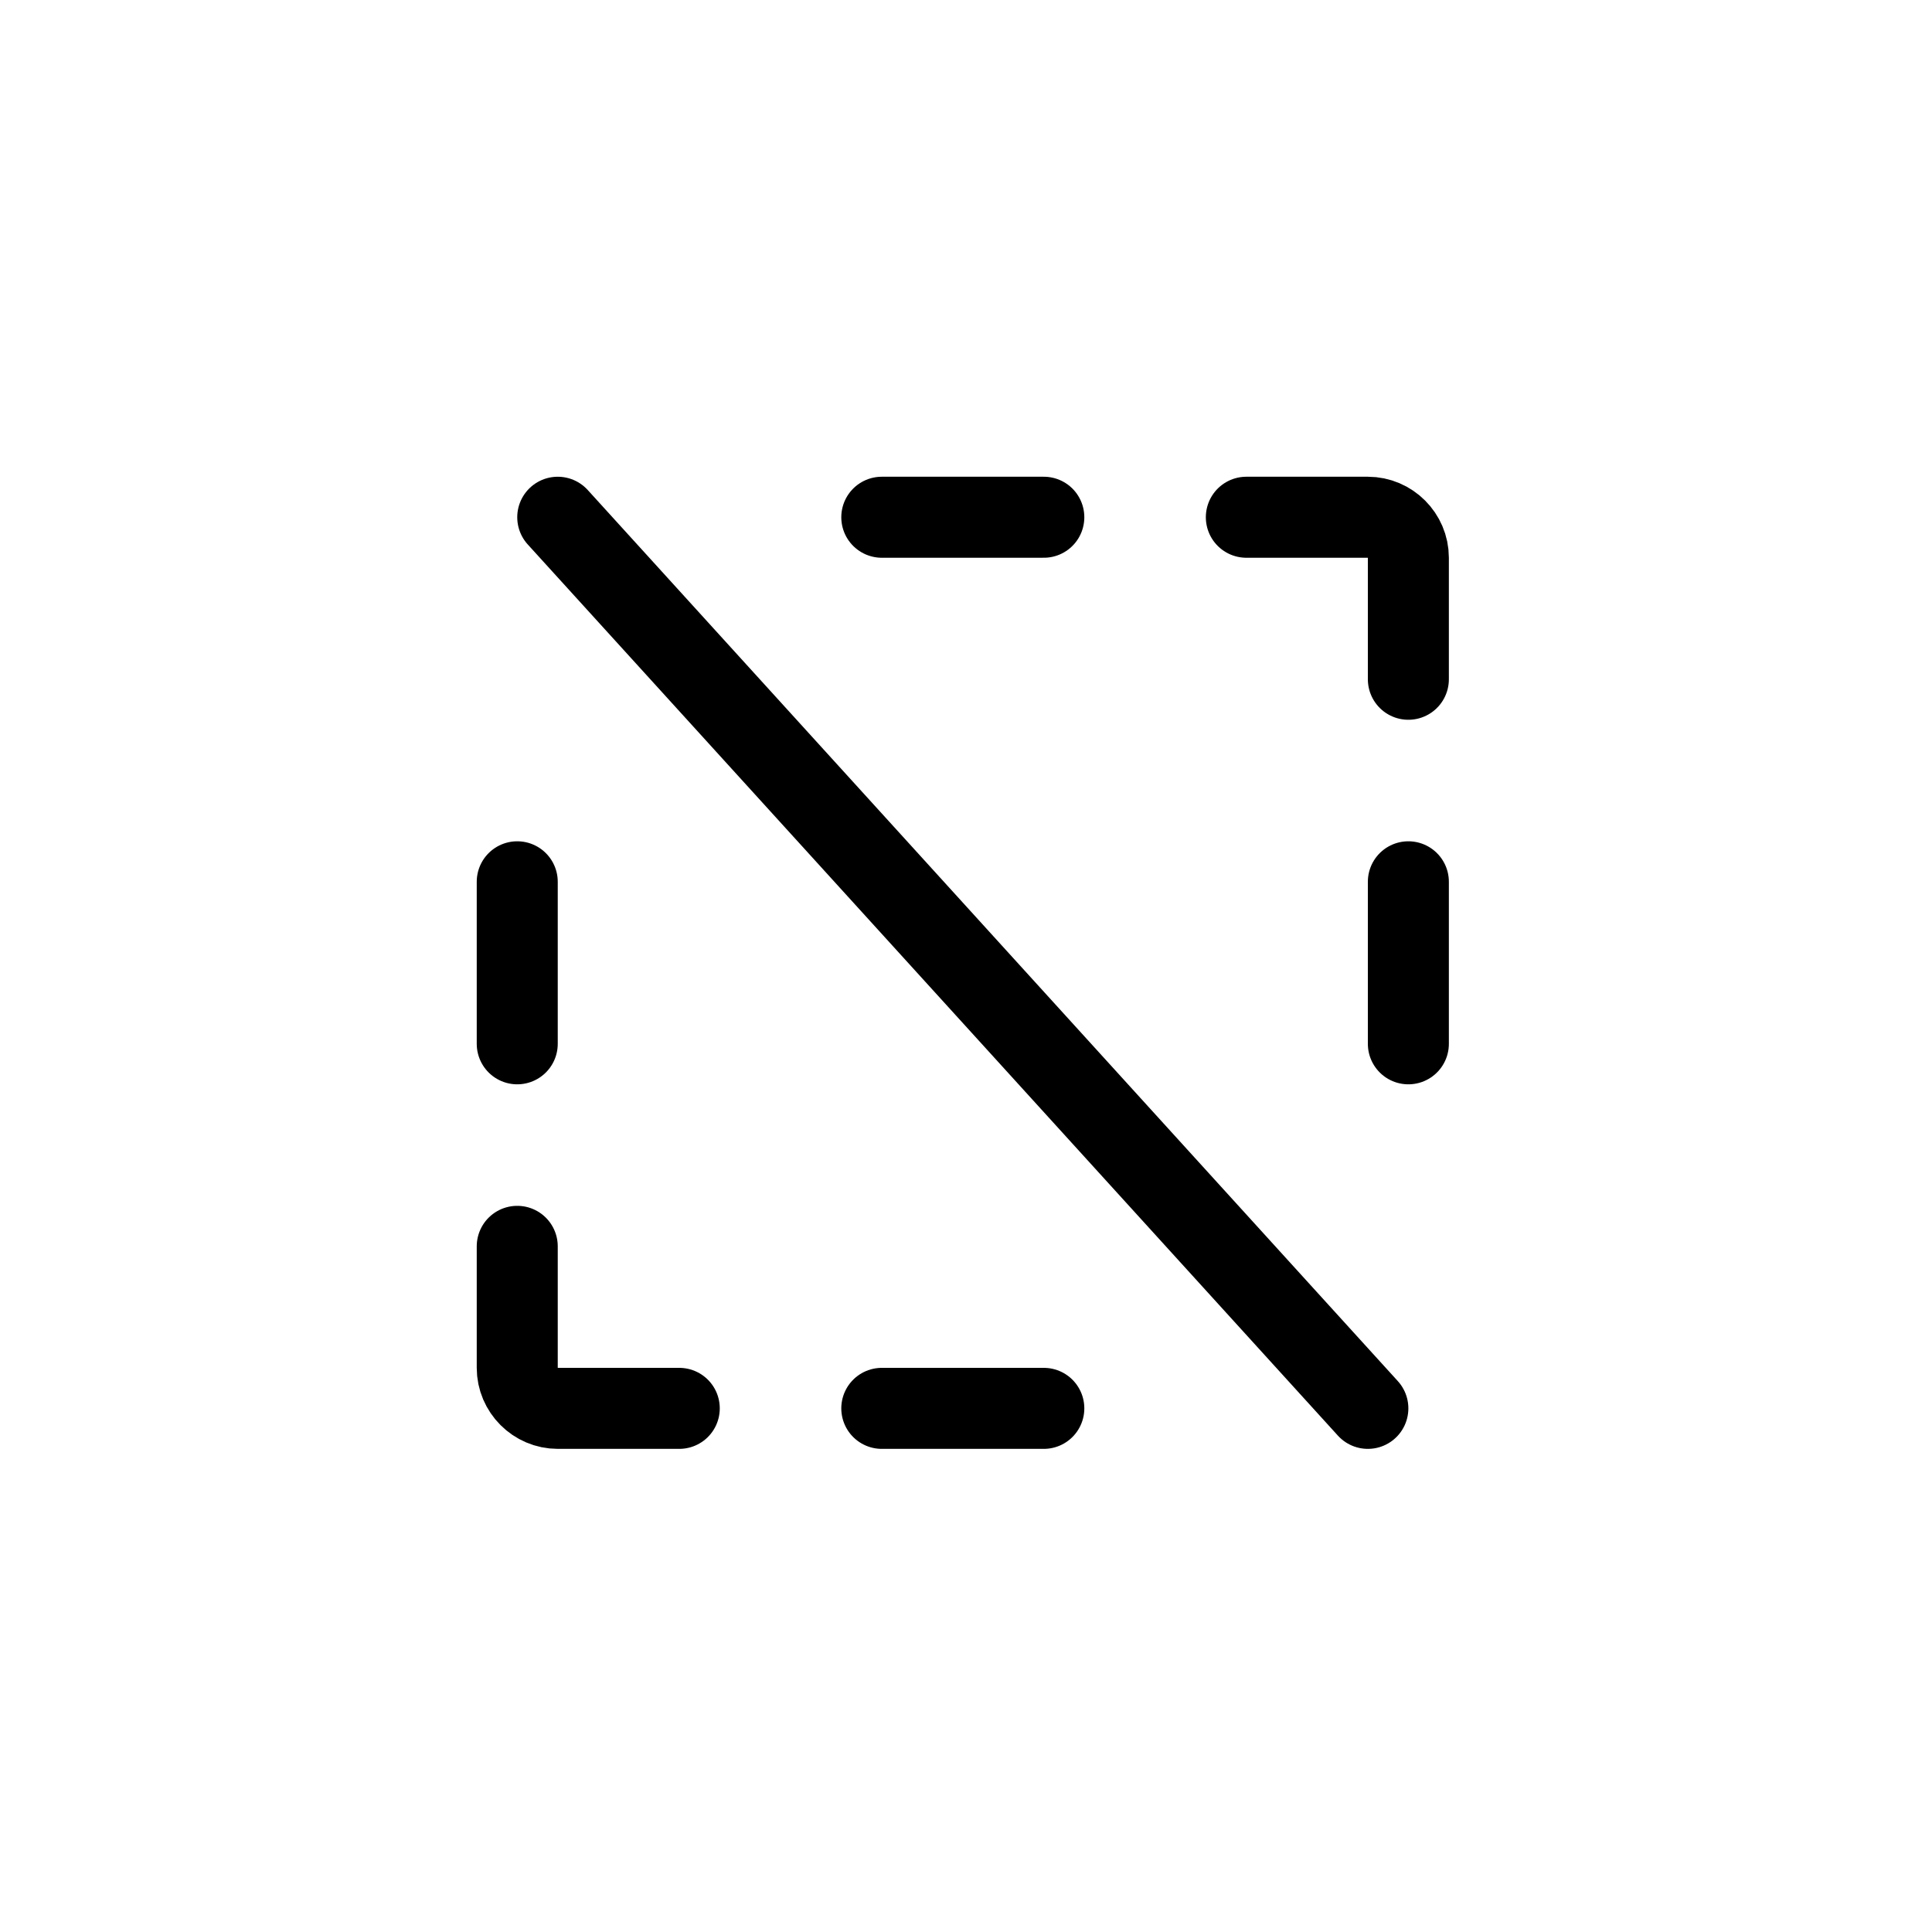
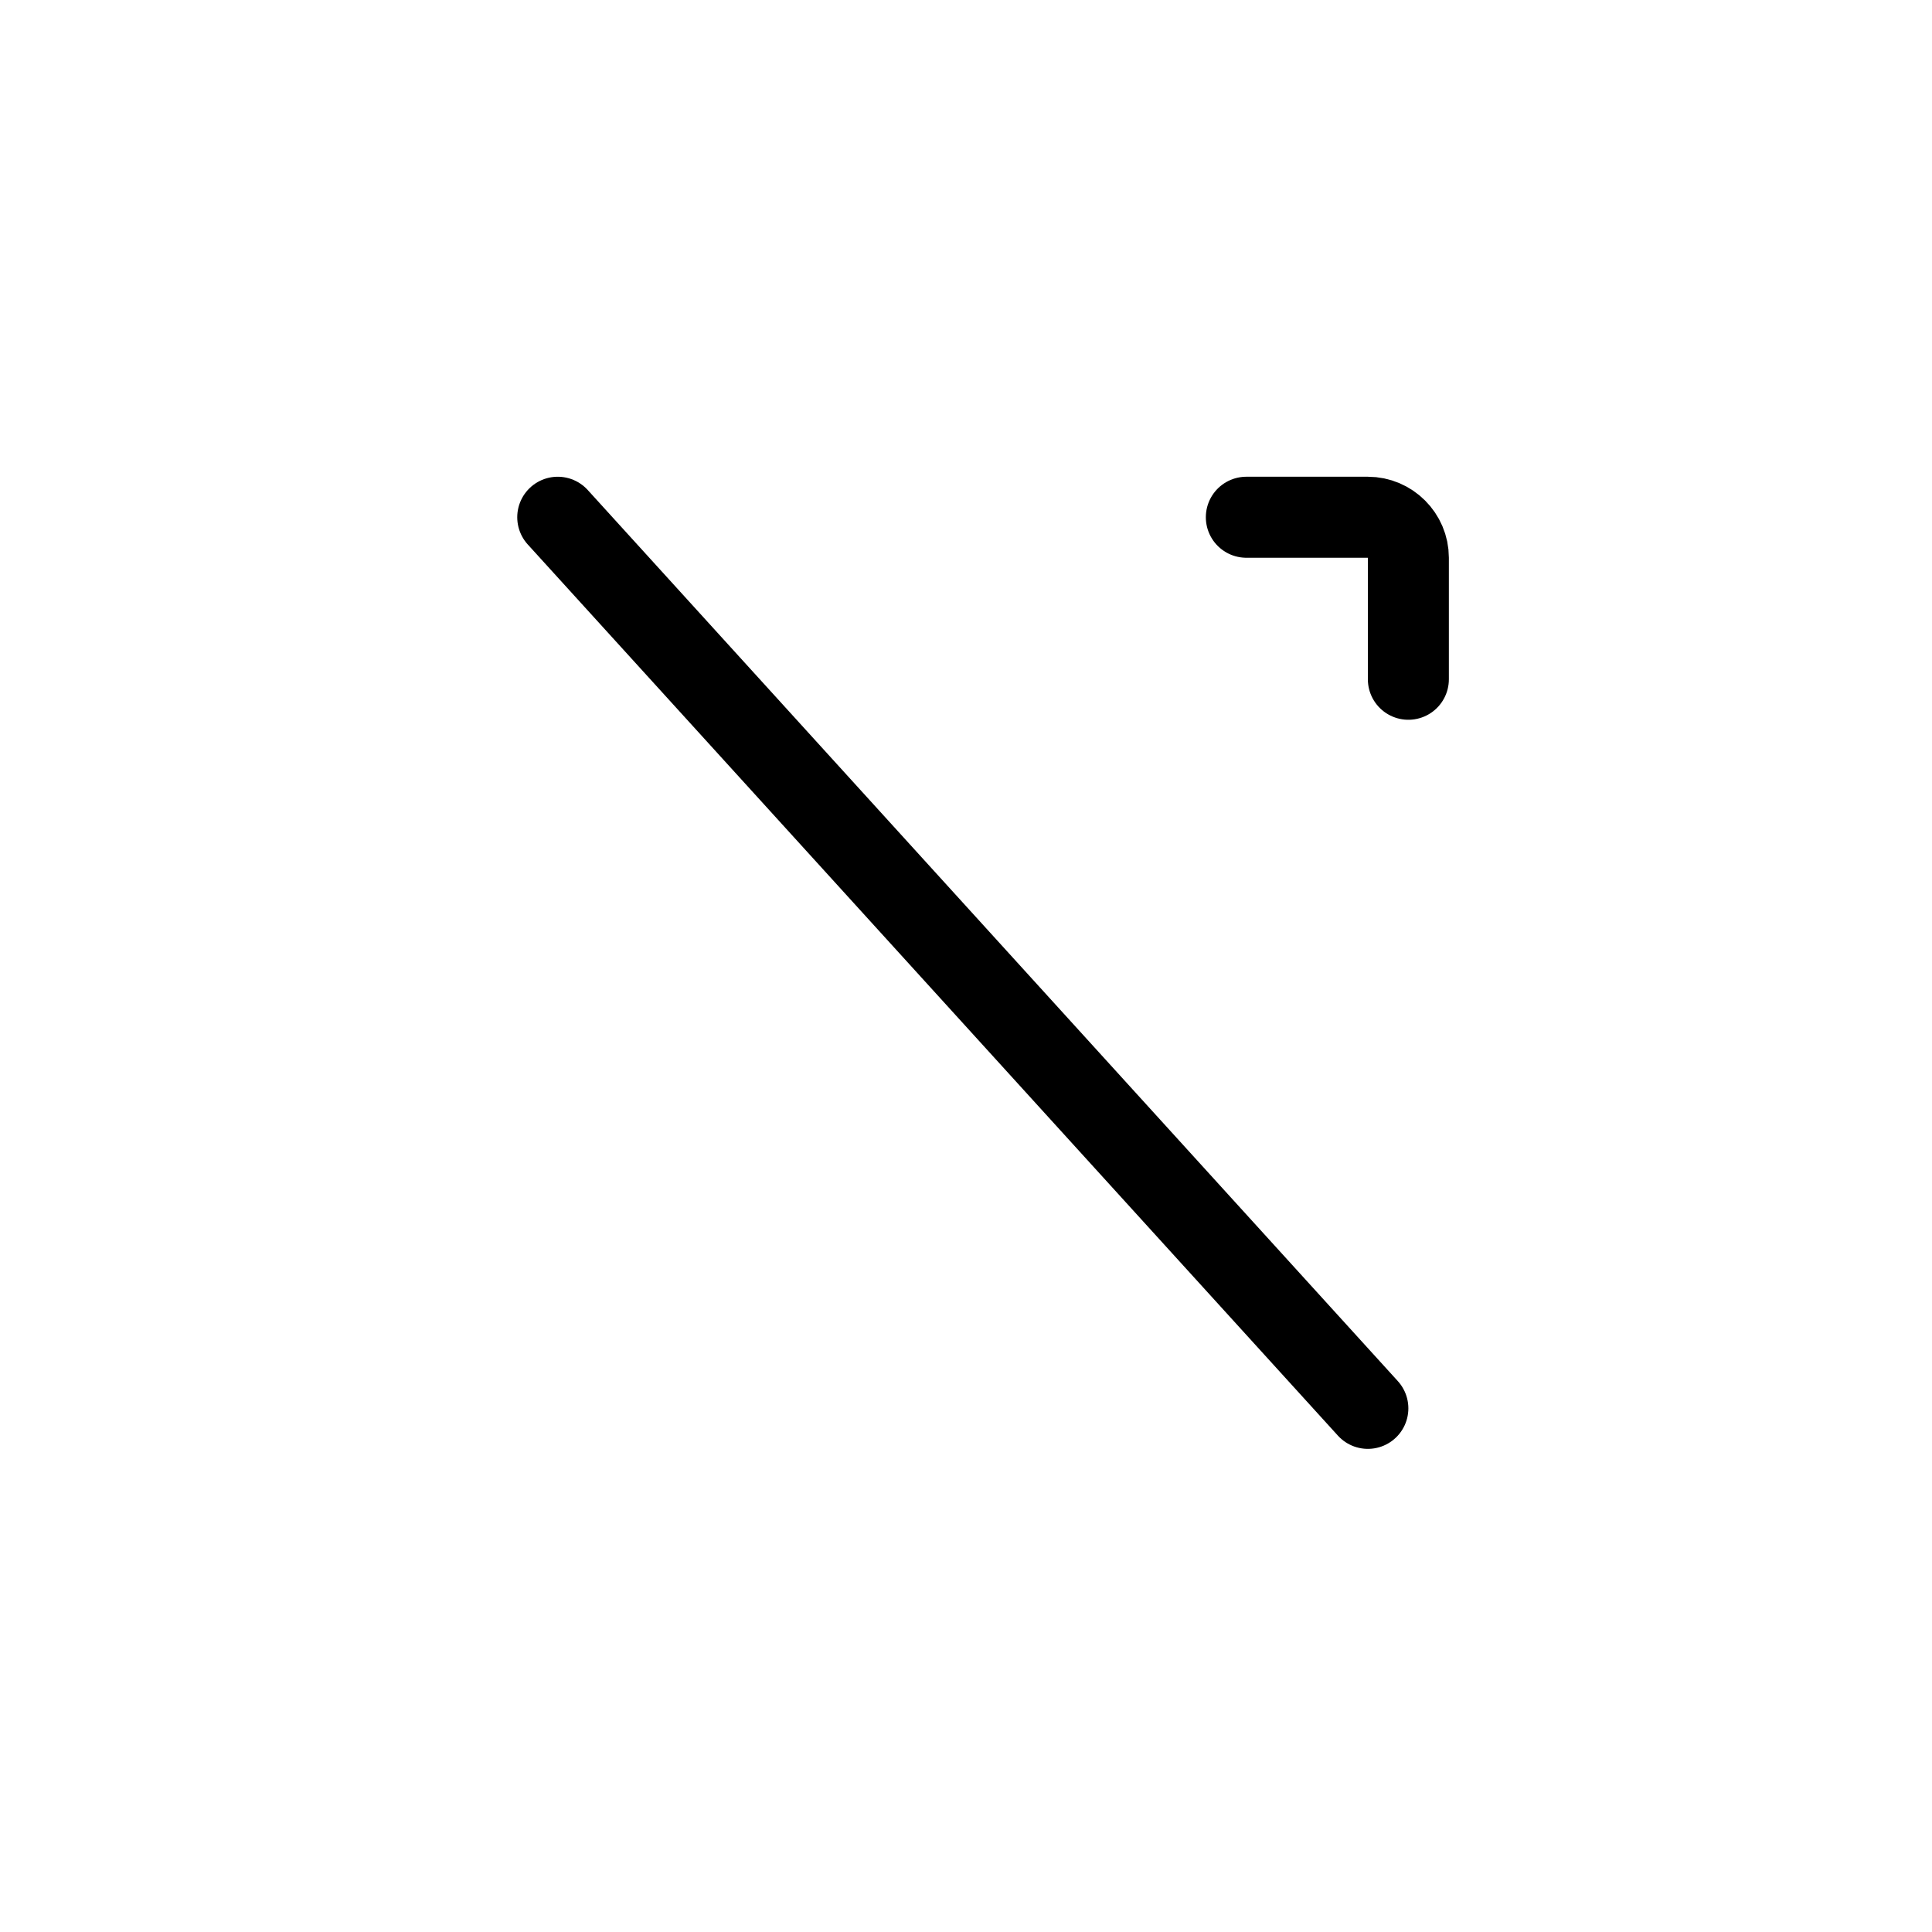
<svg xmlns="http://www.w3.org/2000/svg" width="100%" height="100%" viewBox="0 0 29 29" version="1.1" xml:space="preserve" style="fill-rule:evenodd;clip-rule:evenodd;stroke-linecap:round;stroke-linejoin:round;">
  <g transform="matrix(0.076,0,0,0.076,4.724,4.724)">
    <g>
-       <path d="M144,40L112,40" style="fill:none;fill-rule:nonzero;stroke:black;stroke-width:16px;" />
-       <path d="M112,216L144,216" style="fill:none;fill-rule:nonzero;stroke:black;stroke-width:16px;" />
      <path d="M184,40L208,40C212.389,40 216,43.611 216,48L216,72" style="fill:none;fill-rule:nonzero;stroke:black;stroke-width:16px;" />
-       <path d="M216,144L216,112" style="fill:none;fill-rule:nonzero;stroke:black;stroke-width:16px;" />
-       <path d="M40,112L40,144" style="fill:none;fill-rule:nonzero;stroke:black;stroke-width:16px;" />
-       <path d="M72,216L48,216C43.611,216 40,212.389 40,208L40,184" style="fill:none;fill-rule:nonzero;stroke:black;stroke-width:16px;" />
      <path d="M48,40L208,216" style="fill:none;fill-rule:nonzero;stroke:black;stroke-width:16px;" />
    </g>
  </g>
</svg>